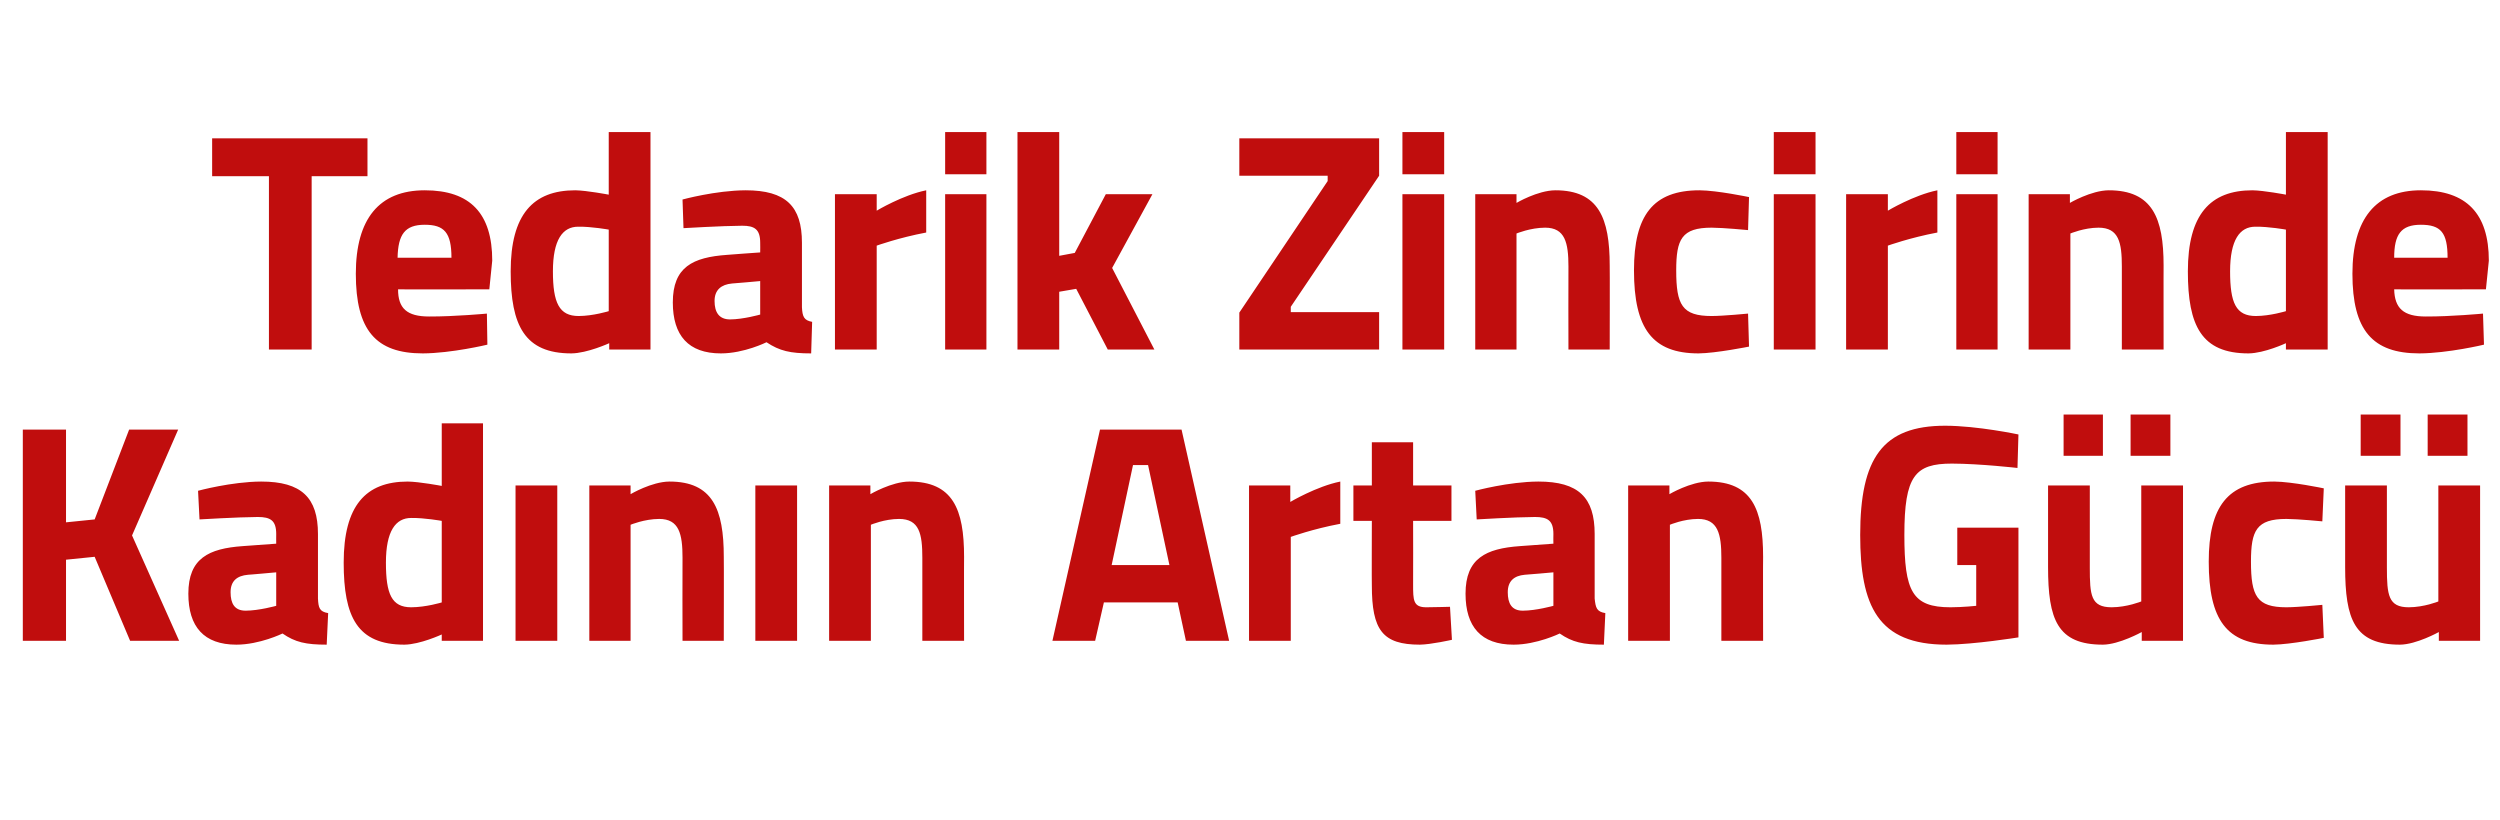
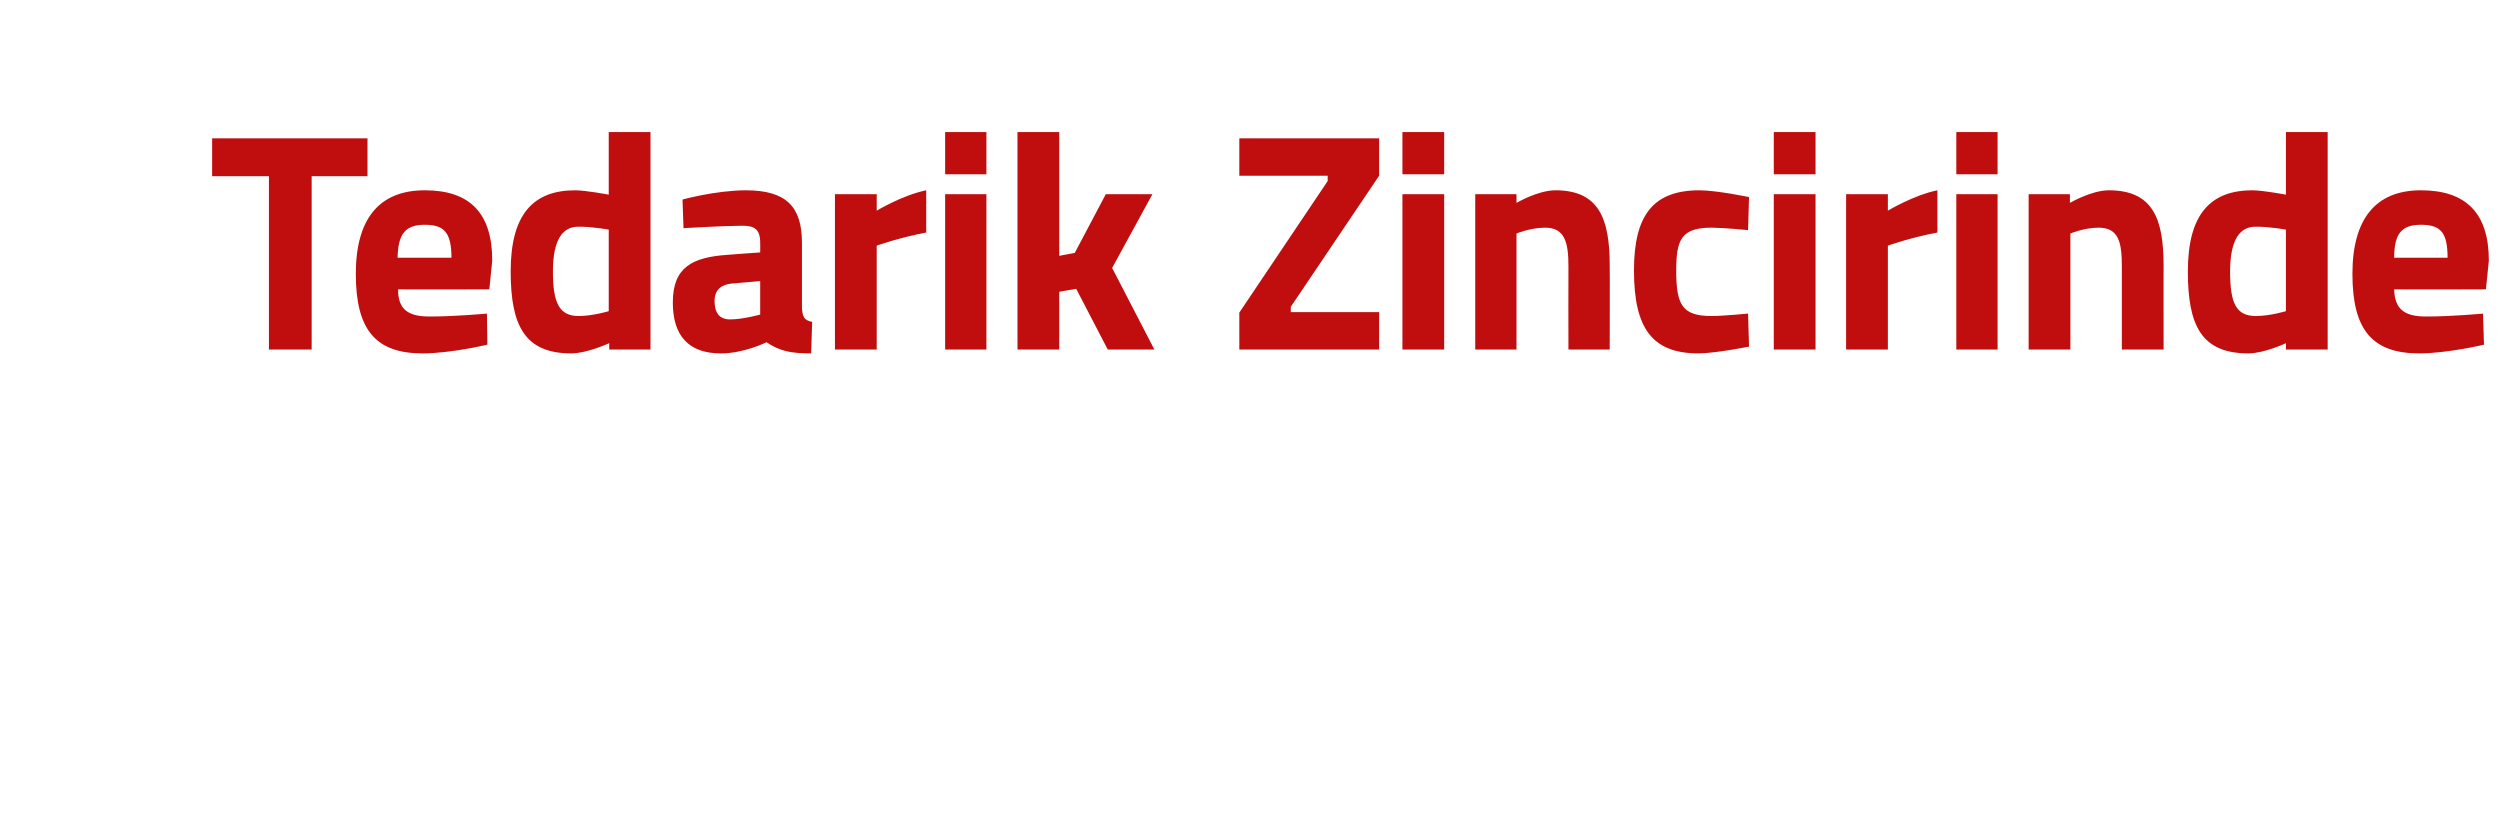
<svg xmlns="http://www.w3.org/2000/svg" version="1.1" width="515px" height="169px" viewBox="0 -24 515 169" style="top:-24px">
  <desc>Tedarik Zincirinde Kad n n Artan G c</desc>
  <defs />
  <g id="Polygon383405">
-     <path d="M 19.5 90.7 L 13.6 91.3 L 13.6 108 L 4.7 108 L 4.7 64.5 L 13.6 64.5 L 13.6 83.6 L 19.5 83 L 26.6 64.5 L 36.7 64.5 L 27.2 86.3 L 36.9 108 L 26.8 108 L 19.5 90.7 Z M 65.5 99.3 C 65.6 101.2 65.8 102 67.6 102.3 C 67.6 102.3 67.3 108.8 67.3 108.8 C 63 108.8 60.8 108.3 58.2 106.5 C 58.2 106.5 53.5 108.8 48.7 108.8 C 42 108.8 38.8 105.1 38.8 98.3 C 38.8 91 43 89 50 88.5 C 50.03 88.48 56.9 88 56.9 88 C 56.9 88 56.88 85.98 56.9 86 C 56.9 83.2 55.7 82.5 53.1 82.5 C 48.88 82.53 41.1 83 41.1 83 L 40.8 77.1 C 40.8 77.1 47.66 75.23 53.8 75.2 C 62.1 75.2 65.5 78.5 65.5 86 C 65.5 86 65.5 99.3 65.5 99.3 Z M 51.1 94.4 C 48.8 94.6 47.5 95.7 47.5 98 C 47.5 100.3 48.3 101.8 50.6 101.8 C 53.36 101.79 56.9 100.8 56.9 100.8 L 56.9 93.9 C 56.9 93.9 51.05 94.43 51.1 94.4 Z M 99.5 108 L 91 108 L 91 106.7 C 91 106.7 86.54 108.77 83.3 108.8 C 73.6 108.8 70.8 103.1 70.8 91.9 C 70.8 80.2 75.3 75.2 84 75.2 C 86.41 75.23 91 76.1 91 76.1 L 91 63.2 L 99.5 63.2 L 99.5 108 Z M 91 100.1 L 91 83.3 C 91 83.3 87.44 82.66 84.7 82.7 C 81.5 82.7 79.5 85.4 79.5 91.9 C 79.5 98.4 80.7 101.1 84.7 101.1 C 87.76 101.09 91 100.1 91 100.1 Z M 106.2 76 L 114.8 76 L 114.8 108 L 106.2 108 L 106.2 76 Z M 121.4 108 L 121.4 76 L 129.9 76 L 129.9 77.8 C 129.9 77.8 134.22 75.23 137.9 75.2 C 146.8 75.2 149.1 80.9 149.1 90.7 C 149.14 90.66 149.1 108 149.1 108 L 140.6 108 C 140.6 108 140.56 90.91 140.6 90.9 C 140.6 86 139.9 82.9 135.8 82.9 C 132.75 82.91 129.9 84.1 129.9 84.1 L 129.9 108 L 121.4 108 Z M 155.6 76 L 164.2 76 L 164.2 108 L 155.6 108 L 155.6 76 Z M 170.8 108 L 170.8 76 L 179.3 76 L 179.3 77.8 C 179.3 77.8 183.66 75.23 187.3 75.2 C 196.3 75.2 198.6 80.9 198.6 90.7 C 198.57 90.66 198.6 108 198.6 108 L 190 108 C 190 108 189.99 90.91 190 90.9 C 190 86 189.4 82.9 185.2 82.9 C 182.19 82.91 179.4 84.1 179.4 84.1 L 179.4 108 L 170.8 108 Z M 226.6 64.5 L 243.4 64.5 L 253.2 108 L 244.3 108 L 242.6 100.1 L 227.4 100.1 L 225.6 108 L 216.8 108 L 226.6 64.5 Z M 229 92.4 L 240.9 92.4 L 236.5 71.8 L 233.4 71.8 L 229 92.4 Z M 257.3 76 L 265.8 76 L 265.8 79.4 C 265.8 79.4 271.2 76.19 276.1 75.2 C 276.1 75.2 276.1 83.9 276.1 83.9 C 270.43 84.96 265.9 86.6 265.9 86.6 L 265.9 108 L 257.3 108 L 257.3 76 Z M 291.1 83.3 C 291.1 83.3 291.13 96.42 291.1 96.4 C 291.1 99.6 291.1 101.1 293.8 101.1 C 295.61 101.09 298.7 101 298.7 101 L 299.1 107.8 C 299.1 107.8 294.78 108.77 292.5 108.8 C 284.8 108.8 282.6 105.8 282.6 96.6 C 282.56 96.61 282.6 83.3 282.6 83.3 L 278.8 83.3 L 278.8 76 L 282.6 76 L 282.6 67.1 L 291.1 67.1 L 291.1 76 L 299 76 L 299 83.3 L 291.1 83.3 Z M 328.5 99.3 C 328.7 101.2 328.9 102 330.7 102.3 C 330.7 102.3 330.4 108.8 330.4 108.8 C 326.1 108.8 323.9 108.3 321.3 106.5 C 321.3 106.5 316.6 108.8 311.8 108.8 C 305.1 108.8 301.9 105.1 301.9 98.3 C 301.9 91 306.1 89 313.1 88.5 C 313.12 88.48 320 88 320 88 C 320 88 319.97 85.98 320 86 C 320 83.2 318.8 82.5 316.2 82.5 C 311.97 82.53 304.2 83 304.2 83 L 303.9 77.1 C 303.9 77.1 310.75 75.23 316.9 75.2 C 325.2 75.2 328.5 78.5 328.5 86 C 328.5 86 328.5 99.3 328.5 99.3 Z M 314.1 94.4 C 311.9 94.6 310.6 95.7 310.6 98 C 310.6 100.3 311.4 101.8 313.7 101.8 C 316.45 101.79 320 100.8 320 100.8 L 320 93.9 C 320 93.9 314.15 94.43 314.1 94.4 Z M 335.4 108 L 335.4 76 L 343.9 76 L 343.9 77.8 C 343.9 77.8 348.25 75.23 351.9 75.2 C 360.9 75.2 363.2 80.9 363.2 90.7 C 363.16 90.66 363.2 108 363.2 108 L 354.6 108 C 354.6 108 354.59 90.91 354.6 90.9 C 354.6 86 353.9 82.9 349.8 82.9 C 346.78 82.91 344 84.1 344 84.1 L 344 108 L 335.4 108 Z M 403.2 84.7 L 415.8 84.7 L 415.8 107.3 C 415.8 107.3 406.68 108.77 401 108.8 C 386.8 108.8 383.2 100.8 383.2 86.2 C 383.2 70.4 387.8 63.7 400.7 63.7 C 407.39 63.71 415.8 65.5 415.8 65.5 L 415.6 72.4 C 415.6 72.4 407.9 71.52 402.1 71.5 C 394.5 71.5 392.3 74 392.3 86.2 C 392.3 97.8 393.9 101.1 401.8 101.1 C 404.44 101.09 407.1 100.8 407.1 100.8 L 407.1 92.4 L 403.2 92.4 L 403.2 84.7 Z M 441.1 76 L 441.1 99.9 C 441.1 99.9 438.17 101.09 435 101.1 C 430.7 101.1 430.5 98.6 430.5 92.9 C 430.49 92.9 430.5 76 430.5 76 L 421.9 76 C 421.9 76 421.91 92.77 421.9 92.8 C 421.9 103.6 423.8 108.8 433.2 108.8 C 436.57 108.77 441.2 106.2 441.2 106.2 L 441.2 108 L 449.7 108 L 449.7 76 L 441.1 76 Z M 425.1 61.4 L 433.2 61.4 L 433.2 69.9 L 425.1 69.9 L 425.1 61.4 Z M 438.9 61.4 L 447.1 61.4 L 447.1 69.9 L 438.9 69.9 L 438.9 61.4 Z M 478.7 76.6 L 478.4 83.4 C 478.4 83.4 473.38 82.91 471 82.9 C 464.8 82.9 463.7 85.3 463.7 91.7 C 463.7 98.8 464.9 101.1 471 101.1 C 473.45 101.09 478.4 100.6 478.4 100.6 L 478.7 107.4 C 478.7 107.4 471.85 108.77 468.3 108.8 C 458.7 108.8 455 103.7 455 91.7 C 455 80.4 458.9 75.2 468.5 75.2 C 472.17 75.23 478.7 76.6 478.7 76.6 Z M 502.3 76 L 502.3 99.9 C 502.3 99.9 499.38 101.09 496.2 101.1 C 492 101.1 491.7 98.6 491.7 92.9 C 491.7 92.9 491.7 76 491.7 76 L 483.1 76 C 483.1 76 483.12 92.77 483.1 92.8 C 483.1 103.6 485 108.8 494.4 108.8 C 497.78 108.77 502.4 106.2 502.4 106.2 L 502.4 108 L 510.9 108 L 510.9 76 L 502.3 76 Z M 486.3 61.4 L 494.5 61.4 L 494.5 69.9 L 486.3 69.9 L 486.3 61.4 Z M 500.1 61.4 L 508.3 61.4 L 508.3 69.9 L 500.1 69.9 L 500.1 61.4 Z " stroke="none" fill="#c00d0d" />
-   </g>
+     </g>
  <g id="Polygon383404">
    <path d="M 43.7 4.5 L 75.7 4.5 L 75.7 12.3 L 64.2 12.3 L 64.2 48 L 55.4 48 L 55.4 12.3 L 43.7 12.3 L 43.7 4.5 Z M 100.3 40.6 L 100.4 47 C 100.4 47 93.03 48.77 87.1 48.8 C 77.4 48.8 73.3 44 73.3 32.4 C 73.3 21.1 78.1 15.2 87.5 15.2 C 96.9 15.2 101.4 20 101.4 29.7 C 101.41 29.7 100.8 35.6 100.8 35.6 C 100.8 35.6 81.96 35.65 82 35.6 C 82 39.5 83.8 41.2 88.4 41.2 C 93.67 41.22 100.3 40.6 100.3 40.6 Z M 93 29.1 C 93 23.9 91.5 22.3 87.5 22.3 C 83.4 22.3 82 24.3 81.9 29.1 C 81.9 29.1 93 29.1 93 29.1 Z M 134 48 L 125.5 48 L 125.5 46.7 C 125.5 46.7 120.98 48.77 117.7 48.8 C 108.1 48.8 105.2 43.1 105.2 31.9 C 105.2 20.2 109.8 15.2 118.5 15.2 C 120.85 15.23 125.4 16.1 125.4 16.1 L 125.4 3.2 L 134 3.2 L 134 48 Z M 125.4 40.1 L 125.4 23.3 C 125.4 23.3 121.87 22.66 119.1 22.7 C 115.9 22.7 113.9 25.4 113.9 31.9 C 113.9 38.4 115.2 41.1 119.2 41.1 C 122.19 41.09 125.4 40.1 125.4 40.1 Z M 165.2 39.3 C 165.3 41.2 165.6 42 167.3 42.3 C 167.3 42.3 167.1 48.8 167.1 48.8 C 162.8 48.8 160.6 48.3 157.9 46.5 C 157.9 46.5 153.3 48.8 148.5 48.8 C 141.8 48.8 138.6 45.1 138.6 38.3 C 138.6 31 142.7 29 149.8 28.5 C 149.78 28.48 156.6 28 156.6 28 C 156.6 28 156.63 25.98 156.6 26 C 156.6 23.2 155.4 22.5 152.9 22.5 C 148.63 22.53 140.8 23 140.8 23 L 140.6 17.1 C 140.6 17.1 147.41 15.23 153.6 15.2 C 161.9 15.2 165.2 18.5 165.2 26 C 165.2 26 165.2 39.3 165.2 39.3 Z M 150.8 34.4 C 148.6 34.6 147.2 35.7 147.2 38 C 147.2 40.3 148.1 41.8 150.4 41.8 C 153.11 41.79 156.6 40.8 156.6 40.8 L 156.6 33.9 C 156.6 33.9 150.8 34.43 150.8 34.4 Z M 172 16 L 180.6 16 L 180.6 19.4 C 180.6 19.4 185.93 16.19 190.8 15.2 C 190.8 15.2 190.8 23.9 190.8 23.9 C 185.16 24.96 180.6 26.6 180.6 26.6 L 180.6 48 L 172 48 L 172 16 Z M 194.7 16 L 203.2 16 L 203.2 48 L 194.7 48 L 194.7 16 Z M 194.7 3.2 L 203.2 3.2 L 203.2 11.9 L 194.7 11.9 L 194.7 3.2 Z M 209.6 48 L 209.6 3.2 L 218.2 3.2 L 218.2 28.7 L 221.4 28.1 L 227.8 16 L 237.4 16 L 229.1 31.2 L 237.8 48 L 228.2 48 L 221.7 35.5 L 218.2 36.1 L 218.2 48 L 209.6 48 Z M 255.3 4.5 L 284.1 4.5 L 284.1 12.2 L 265.9 39.2 L 265.9 40.3 L 284.1 40.3 L 284.1 48 L 255.3 48 L 255.3 40.4 L 273.5 13.3 L 273.5 12.2 L 255.3 12.2 L 255.3 4.5 Z M 288.9 16 L 297.5 16 L 297.5 48 L 288.9 48 L 288.9 16 Z M 288.9 3.2 L 297.5 3.2 L 297.5 11.9 L 288.9 11.9 L 288.9 3.2 Z M 303.9 48 L 303.9 16 L 312.4 16 L 312.4 17.8 C 312.4 17.8 316.73 15.23 320.4 15.2 C 329.3 15.2 331.6 20.9 331.6 30.7 C 331.64 30.66 331.6 48 331.6 48 L 323.1 48 C 323.1 48 323.06 30.91 323.1 30.9 C 323.1 26 322.4 22.9 318.3 22.9 C 315.25 22.91 312.4 24.1 312.4 24.1 L 312.4 48 L 303.9 48 Z M 360.3 16.6 L 360.1 23.4 C 360.1 23.4 355.01 22.91 352.6 22.9 C 346.4 22.9 345.3 25.3 345.3 31.7 C 345.3 38.8 346.5 41.1 352.6 41.1 C 355.07 41.09 360.1 40.6 360.1 40.6 L 360.3 47.4 C 360.3 47.4 353.47 48.77 349.9 48.8 C 340.4 48.8 336.6 43.7 336.6 31.7 C 336.6 20.4 340.5 15.2 350.1 15.2 C 353.79 15.23 360.3 16.6 360.3 16.6 Z M 365.4 16 L 374 16 L 374 48 L 365.4 48 L 365.4 16 Z M 365.4 3.2 L 374 3.2 L 374 11.9 L 365.4 11.9 L 365.4 3.2 Z M 380.3 16 L 388.9 16 L 388.9 19.4 C 388.9 19.4 394.24 16.19 399.1 15.2 C 399.1 15.2 399.1 23.9 399.1 23.9 C 393.47 24.96 388.9 26.6 388.9 26.6 L 388.9 48 L 380.3 48 L 380.3 16 Z M 403 16 L 411.5 16 L 411.5 48 L 403 48 L 403 16 Z M 403 3.2 L 411.5 3.2 L 411.5 11.9 L 403 11.9 L 403 3.2 Z M 417.9 48 L 417.9 16 L 426.4 16 L 426.4 17.8 C 426.4 17.8 430.77 15.23 434.4 15.2 C 443.4 15.2 445.7 20.9 445.7 30.7 C 445.68 30.66 445.7 48 445.7 48 L 437.1 48 C 437.1 48 437.11 30.91 437.1 30.9 C 437.1 26 436.5 22.9 432.3 22.9 C 429.3 22.91 426.5 24.1 426.5 24.1 L 426.5 48 L 417.9 48 Z M 479.5 48 L 470.9 48 L 470.9 46.7 C 470.9 46.7 466.46 48.77 463.2 48.8 C 453.5 48.8 450.7 43.1 450.7 31.9 C 450.7 20.2 455.3 15.2 464 15.2 C 466.33 15.23 470.9 16.1 470.9 16.1 L 470.9 3.2 L 479.5 3.2 L 479.5 48 Z M 470.9 40.1 L 470.9 23.3 C 470.9 23.3 467.35 22.66 464.6 22.7 C 461.4 22.7 459.4 25.4 459.4 31.9 C 459.4 38.4 460.6 41.1 464.7 41.1 C 467.67 41.09 470.9 40.1 470.9 40.1 Z M 511.5 40.6 L 511.7 47 C 511.7 47 504.31 48.77 498.4 48.8 C 488.7 48.8 484.6 44 484.6 32.4 C 484.6 21.1 489.4 15.2 498.7 15.2 C 508.1 15.2 512.7 20 512.7 29.7 C 512.69 29.7 512.1 35.6 512.1 35.6 C 512.1 35.6 493.24 35.65 493.2 35.6 C 493.3 39.5 495.1 41.2 499.7 41.2 C 504.95 41.22 511.5 40.6 511.5 40.6 Z M 504.2 29.1 C 504.2 23.9 502.8 22.3 498.7 22.3 C 494.6 22.3 493.2 24.3 493.2 29.1 C 493.2 29.1 504.2 29.1 504.2 29.1 Z " stroke="none" fill="#c00d0d" />
  </g>
</svg>